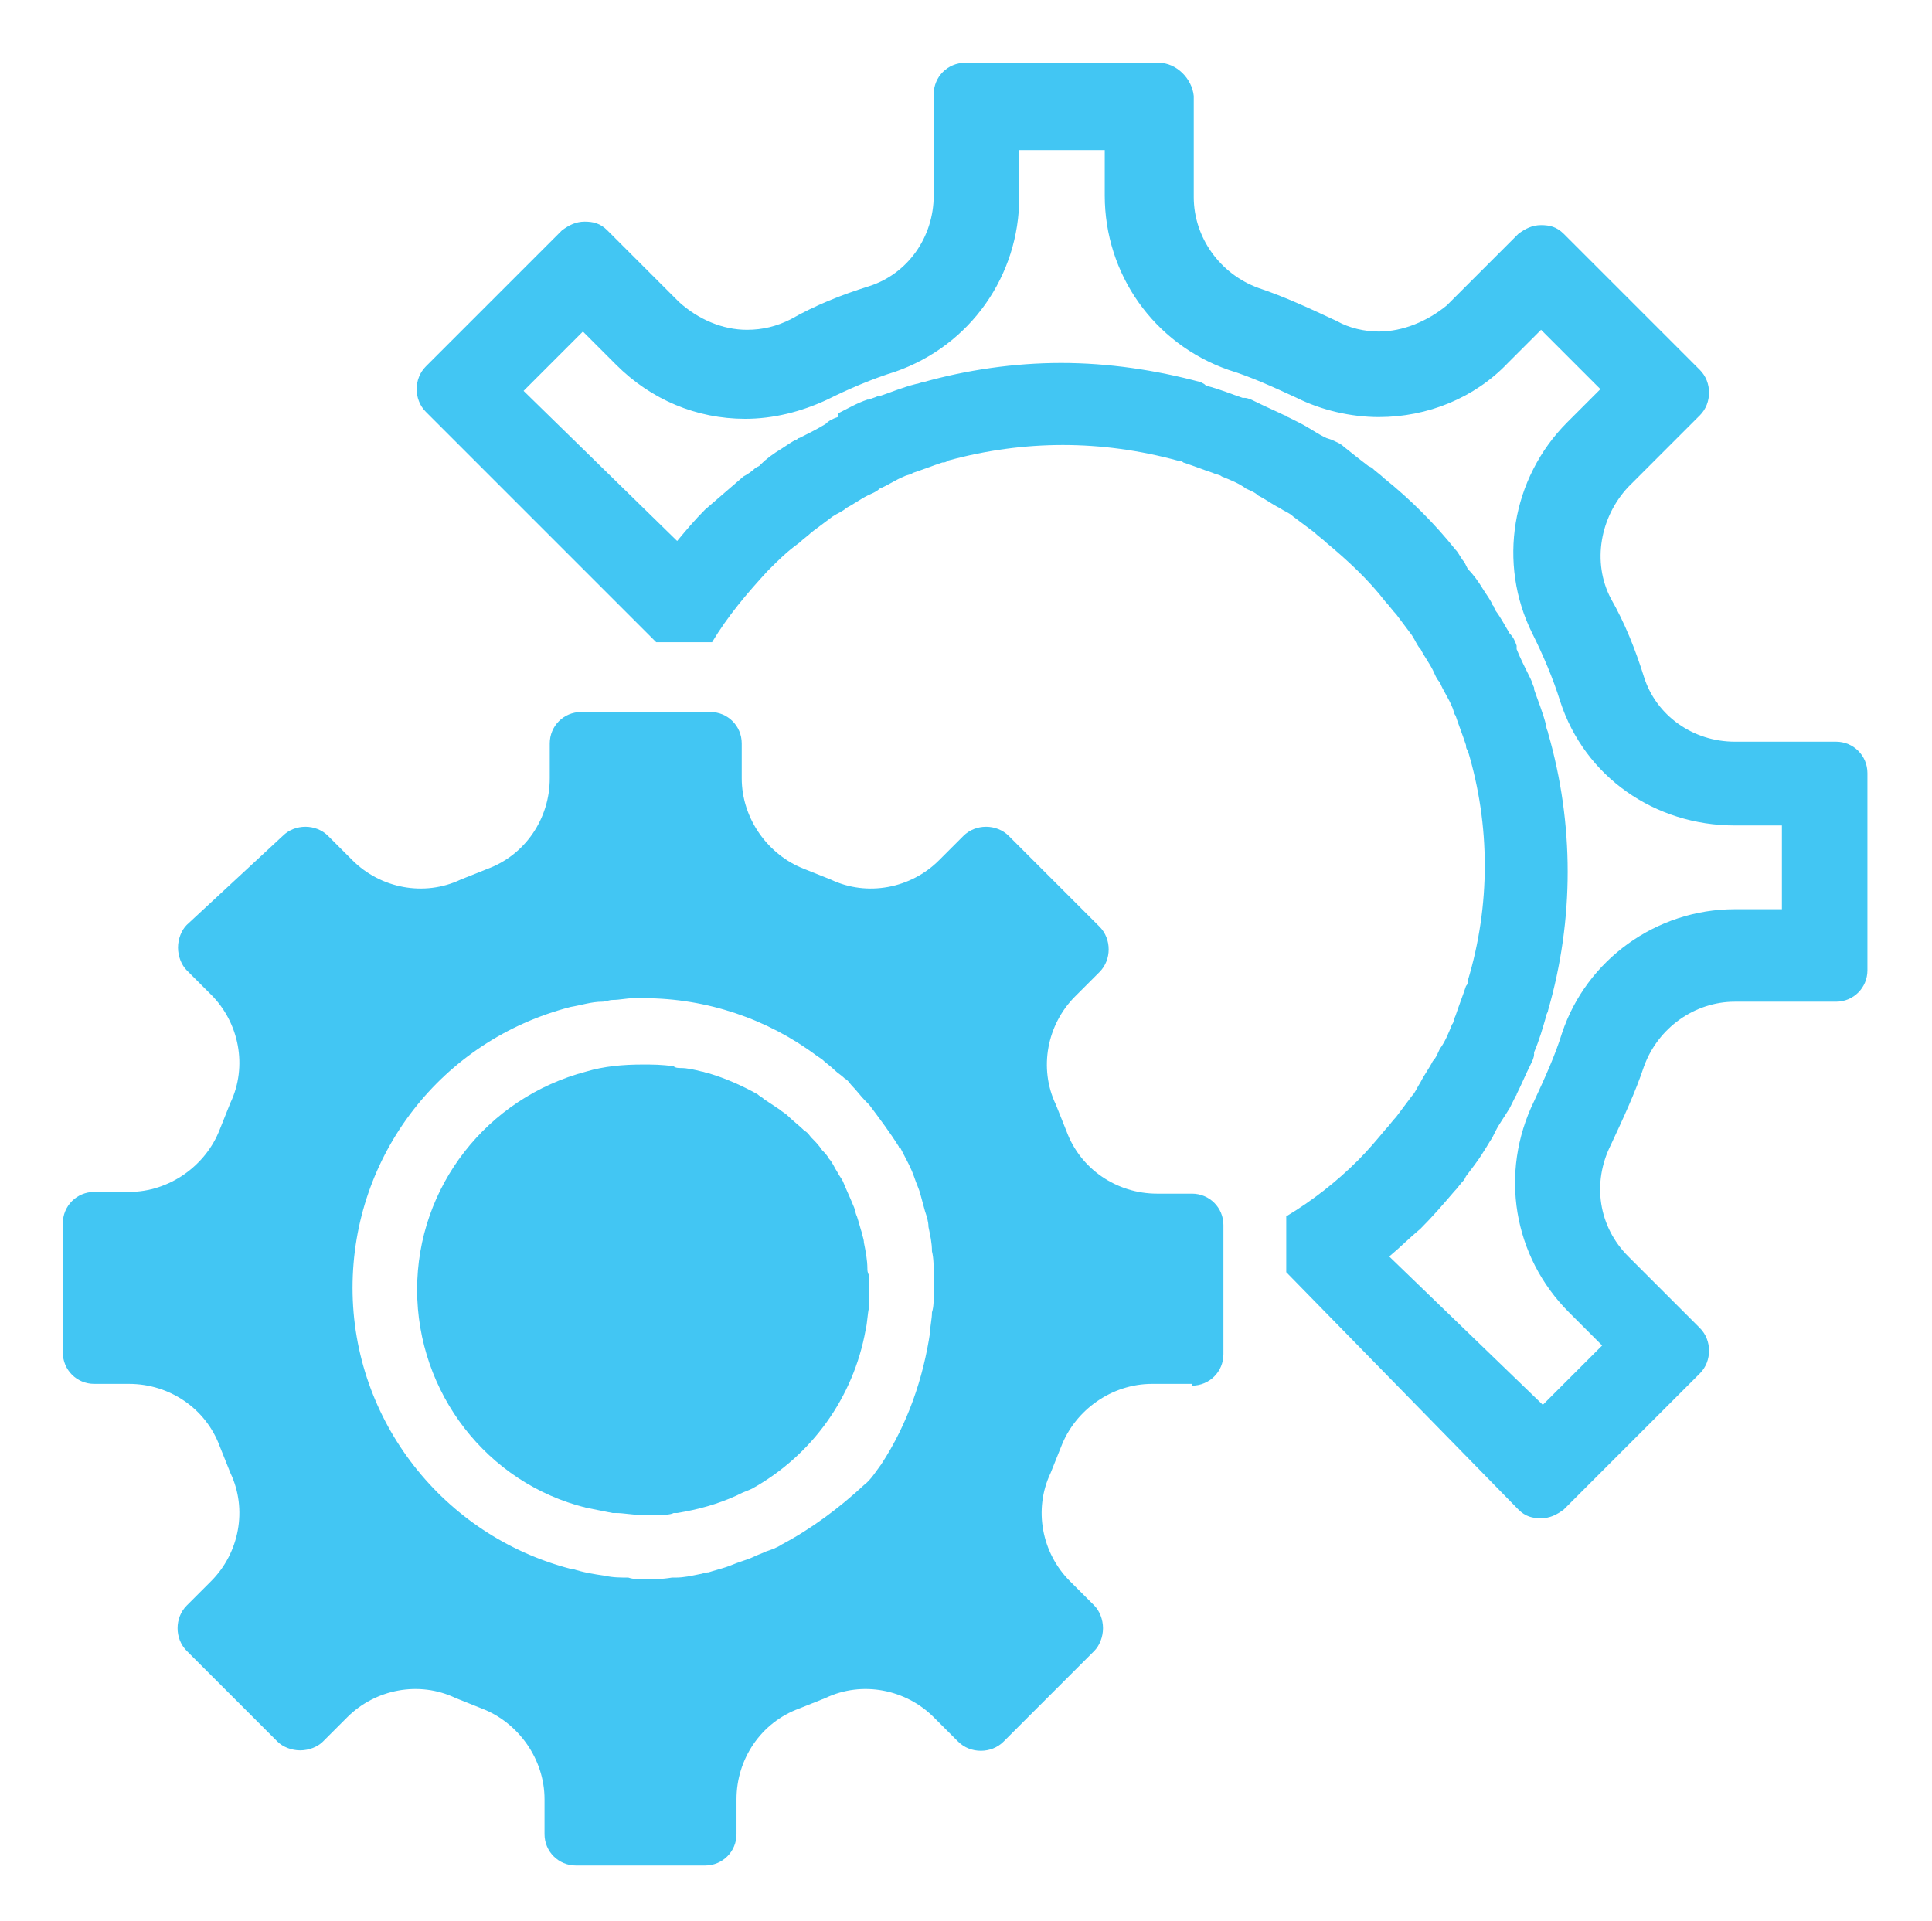
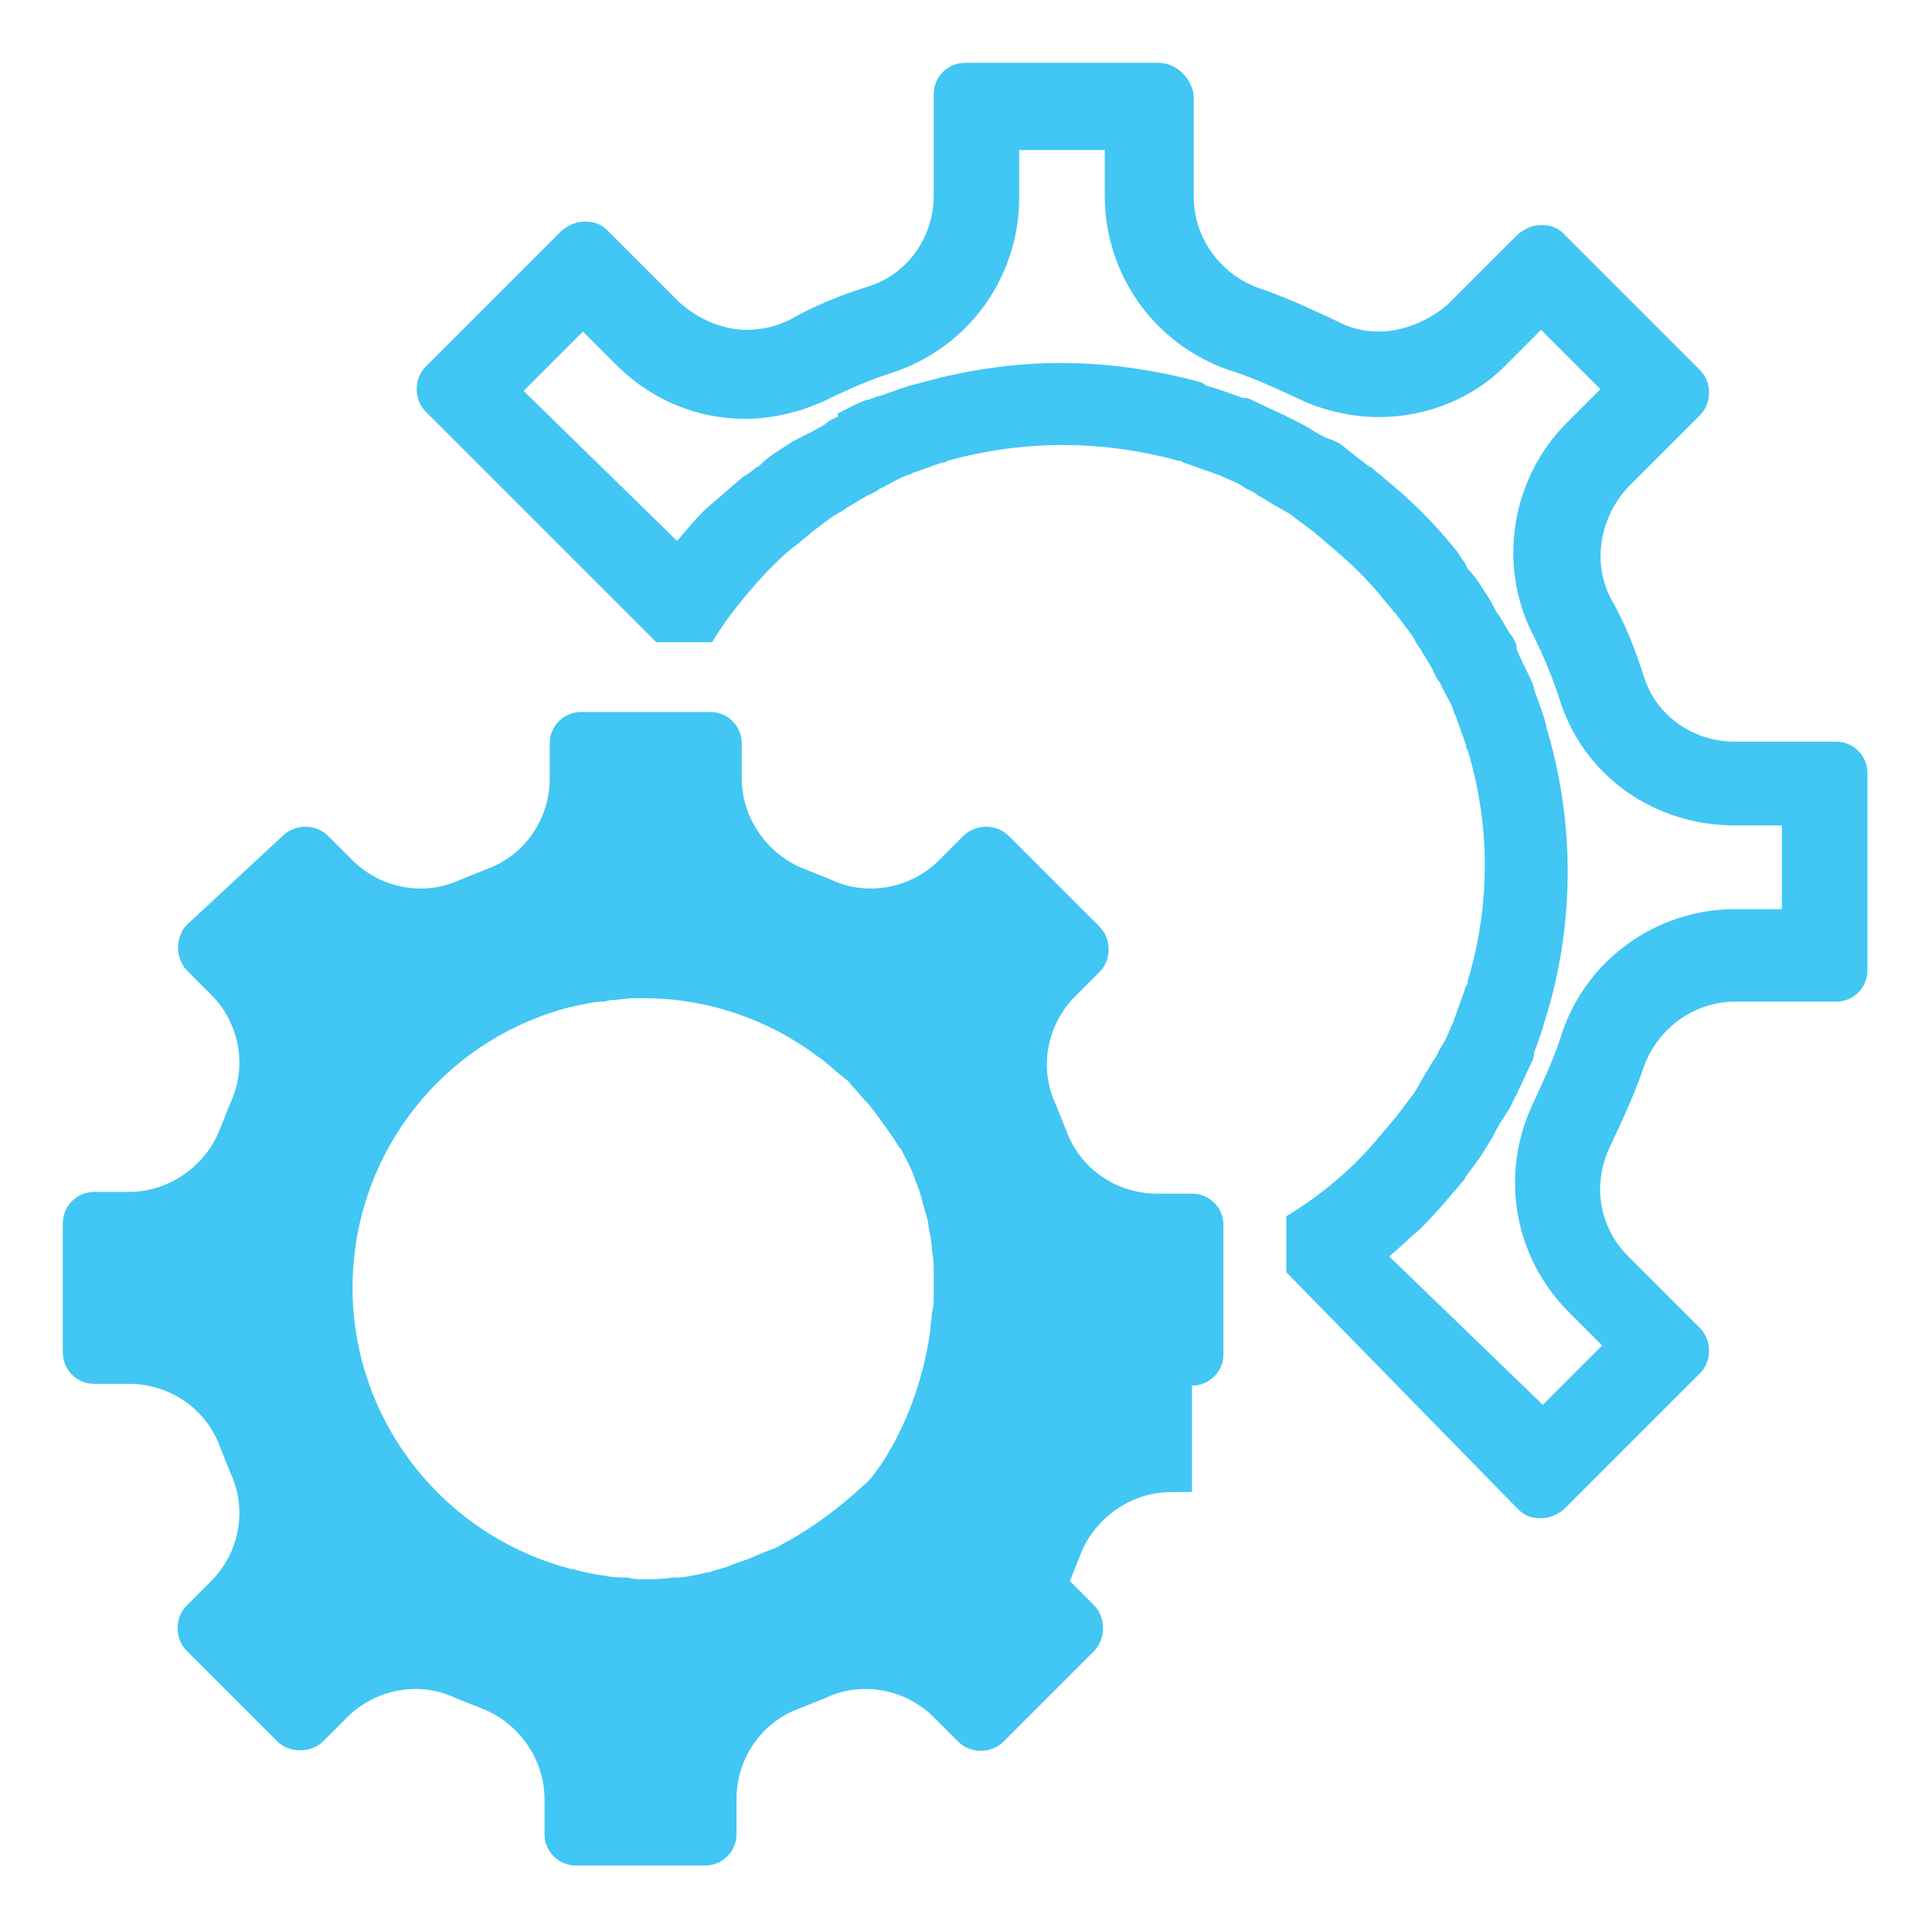
<svg xmlns="http://www.w3.org/2000/svg" version="1.1" id="Layer_1" x="0px" y="0px" viewBox="0 0 110.7 110.1" style="enable-background:new 0 0 110.7 110.1;" xml:space="preserve">
  <style type="text/css">
	.st0{fill:#42C6F3;}
</style>
-   <path class="st0" d="M49.7,72.7c0-0.5-0.1-1-0.2-1.5c0-0.2-0.1-0.4-0.1-0.5c-0.1-0.3-0.2-0.7-0.3-1c-0.1-0.2-0.1-0.4-0.2-0.6  c-0.2-0.5-0.4-0.9-0.6-1.4c-0.1-0.2-0.2-0.3-0.3-0.5c-0.2-0.3-0.3-0.6-0.5-0.8c-0.1-0.2-0.3-0.4-0.4-0.5c-0.2-0.3-0.4-0.5-0.6-0.7  c-0.1-0.1-0.2-0.3-0.4-0.4c-0.3-0.3-0.7-0.6-1-0.9c-0.1-0.1-0.3-0.2-0.4-0.3c-0.3-0.2-0.6-0.4-0.9-0.6c-0.1-0.1-0.3-0.2-0.4-0.3  c-0.9-0.5-1.8-0.9-2.8-1.2c-0.1,0-0.3-0.1-0.4-0.1c-0.4-0.1-0.8-0.2-1.2-0.2c-0.1,0-0.3,0-0.4-0.1C37.9,61,37.4,61,36.8,61  c-1.1,0-2.2,0.1-3.2,0.4c-5.7,1.5-9.7,6.6-9.7,12.5c0,5.9,4,11.1,9.7,12.5c0.5,0.1,1,0.2,1.5,0.3l0.2,0c0.4,0,0.9,0.1,1.3,0.1H37  c0.3,0,0.6,0,0.9,0c0.2,0,0.5,0,0.7-0.1c0.1,0,0.2,0,0.2,0c1.2-0.2,2.3-0.5,3.4-1l0.2-0.1c0.2-0.1,0.5-0.2,0.7-0.3  c3.4-1.9,5.8-5.2,6.5-9.1c0.1-0.4,0.1-0.9,0.2-1.3c0-0.2,0-0.3,0-0.5c0-0.4,0-0.9,0-1.3C49.7,72.9,49.7,72.8,49.7,72.7z" />
-   <path class="st0" d="M68.3,79.4c1,0,1.8-0.8,1.8-1.8v-7.4c0-1-0.8-1.8-1.8-1.8h-2c-2.3,0-4.4-1.4-5.2-3.6c-0.2-0.5-0.4-1-0.6-1.5  c-1-2.1-0.5-4.6,1.1-6.2l1.4-1.4c0.7-0.7,0.7-1.9,0-2.6l-5.2-5.2c-0.7-0.7-1.9-0.7-2.6,0l-1.4,1.4c-1.6,1.6-4.1,2.1-6.2,1.1  c-0.5-0.2-1-0.4-1.5-0.6c-2.1-0.8-3.6-2.9-3.6-5.2v-2c0-1-0.8-1.8-1.8-1.8h-7.4c-1,0-1.8,0.8-1.8,1.8v2c0,2.3-1.4,4.4-3.6,5.2  c-0.5,0.2-1,0.4-1.5,0.6c-2.1,1-4.6,0.5-6.2-1.1l-1.4-1.4c-0.7-0.7-1.9-0.7-2.6,0L10.7,53c-0.3,0.3-0.5,0.8-0.5,1.3  c0,0.5,0.2,1,0.5,1.3l1.4,1.4c1.6,1.6,2.1,4.1,1.1,6.2c-0.2,0.5-0.4,1-0.6,1.5c-0.8,2.1-2.9,3.6-5.2,3.6h-2c-1,0-1.8,0.8-1.8,1.8  v7.4c0,1,0.8,1.8,1.8,1.8h2c2.3,0,4.4,1.4,5.2,3.6c0.2,0.5,0.4,1,0.6,1.5c1,2.1,0.5,4.6-1.1,6.2l-1.4,1.4c-0.7,0.7-0.7,1.9,0,2.6  l5.2,5.2c0.3,0.3,0.8,0.5,1.3,0.5c0.5,0,1-0.2,1.3-0.5l1.4-1.4c1.6-1.6,4.1-2.1,6.2-1.1c0.5,0.2,1,0.4,1.5,0.6  c2.1,0.8,3.6,2.9,3.6,5.2v2c0,1,0.8,1.8,1.8,1.8h7.4c1,0,1.8-0.8,1.8-1.8v-2c0-2.3,1.4-4.4,3.6-5.2c0.5-0.2,1-0.4,1.5-0.6  c2.1-1,4.6-0.5,6.2,1.1l1.4,1.4c0.7,0.7,1.9,0.7,2.6,0l5.2-5.2c0.3-0.3,0.5-0.8,0.5-1.3c0-0.5-0.2-1-0.5-1.3l-1.4-1.4  c-1.6-1.6-2.1-4.1-1.1-6.2c0.2-0.5,0.4-1,0.6-1.5c0.8-2.1,2.9-3.6,5.2-3.6H68.3z M53.5,74.2c0,0.3,0,0.7-0.1,1  c0,0.4-0.1,0.7-0.1,1.1c-0.4,2.7-1.3,5.3-2.8,7.6c-0.3,0.4-0.6,0.9-1,1.2c-1.4,1.3-3,2.5-4.7,3.4h0c-0.3,0.2-0.6,0.3-0.9,0.4  c-0.2,0.1-0.5,0.2-0.7,0.3c-0.2,0.1-0.5,0.2-0.8,0.3c-0.3,0.1-0.5,0.2-0.8,0.3c-0.3,0.1-0.7,0.2-1,0.3c-0.2,0-0.4,0.1-0.5,0.1  c-0.5,0.1-0.9,0.2-1.4,0.2c-0.1,0-0.1,0-0.2,0c-0.6,0.1-1.1,0.1-1.6,0.1c-0.3,0-0.6,0-0.9-0.1c-0.4,0-0.9,0-1.3-0.1  c-0.7-0.1-1.3-0.2-1.9-0.4c0,0-0.1,0-0.1,0c-7.3-1.9-12.5-8.5-12.5-16.1s5.1-14.2,12.5-16.1c0.6-0.1,1.2-0.3,1.8-0.3  c0.2,0,0.4-0.1,0.6-0.1c0.4,0,0.8-0.1,1.2-0.1c0.2,0,0.4,0,0.6,0c3.6,0,7.1,1.2,9.9,3.3l0.3,0.2c0.2,0.2,0.5,0.4,0.7,0.6  c0.2,0.2,0.4,0.3,0.6,0.5c0.2,0.1,0.3,0.3,0.4,0.4c0.3,0.3,0.5,0.6,0.8,0.9c0.1,0.1,0.1,0.1,0.2,0.2c0.6,0.8,1.2,1.6,1.7,2.4  c0,0,0,0.1,0.1,0.1c0.3,0.6,0.6,1.1,0.8,1.7c0.1,0.3,0.2,0.5,0.3,0.8c0.1,0.4,0.2,0.7,0.3,1.1c0.1,0.3,0.2,0.6,0.2,0.9  c0.1,0.5,0.2,0.9,0.2,1.4c0.1,0.4,0.1,0.9,0.1,1.3c0,0.2,0,0.5,0,0.7C53.5,74,53.5,74.1,53.5,74.2z" />
+   <path class="st0" d="M68.3,79.4c1,0,1.8-0.8,1.8-1.8v-7.4c0-1-0.8-1.8-1.8-1.8h-2c-2.3,0-4.4-1.4-5.2-3.6c-0.2-0.5-0.4-1-0.6-1.5  c-1-2.1-0.5-4.6,1.1-6.2l1.4-1.4c0.7-0.7,0.7-1.9,0-2.6l-5.2-5.2c-0.7-0.7-1.9-0.7-2.6,0l-1.4,1.4c-1.6,1.6-4.1,2.1-6.2,1.1  c-0.5-0.2-1-0.4-1.5-0.6c-2.1-0.8-3.6-2.9-3.6-5.2v-2c0-1-0.8-1.8-1.8-1.8h-7.4c-1,0-1.8,0.8-1.8,1.8v2c0,2.3-1.4,4.4-3.6,5.2  c-0.5,0.2-1,0.4-1.5,0.6c-2.1,1-4.6,0.5-6.2-1.1l-1.4-1.4c-0.7-0.7-1.9-0.7-2.6,0L10.7,53c-0.3,0.3-0.5,0.8-0.5,1.3  c0,0.5,0.2,1,0.5,1.3l1.4,1.4c1.6,1.6,2.1,4.1,1.1,6.2c-0.2,0.5-0.4,1-0.6,1.5c-0.8,2.1-2.9,3.6-5.2,3.6h-2c-1,0-1.8,0.8-1.8,1.8  v7.4c0,1,0.8,1.8,1.8,1.8h2c2.3,0,4.4,1.4,5.2,3.6c0.2,0.5,0.4,1,0.6,1.5c1,2.1,0.5,4.6-1.1,6.2l-1.4,1.4c-0.7,0.7-0.7,1.9,0,2.6  l5.2,5.2c0.3,0.3,0.8,0.5,1.3,0.5c0.5,0,1-0.2,1.3-0.5l1.4-1.4c1.6-1.6,4.1-2.1,6.2-1.1c0.5,0.2,1,0.4,1.5,0.6  c2.1,0.8,3.6,2.9,3.6,5.2v2c0,1,0.8,1.8,1.8,1.8h7.4c1,0,1.8-0.8,1.8-1.8v-2c0-2.3,1.4-4.4,3.6-5.2c0.5-0.2,1-0.4,1.5-0.6  c2.1-1,4.6-0.5,6.2,1.1l1.4,1.4c0.7,0.7,1.9,0.7,2.6,0l5.2-5.2c0.3-0.3,0.5-0.8,0.5-1.3c0-0.5-0.2-1-0.5-1.3l-1.4-1.4  c0.2-0.5,0.4-1,0.6-1.5c0.8-2.1,2.9-3.6,5.2-3.6H68.3z M53.5,74.2c0,0.3,0,0.7-0.1,1  c0,0.4-0.1,0.7-0.1,1.1c-0.4,2.7-1.3,5.3-2.8,7.6c-0.3,0.4-0.6,0.9-1,1.2c-1.4,1.3-3,2.5-4.7,3.4h0c-0.3,0.2-0.6,0.3-0.9,0.4  c-0.2,0.1-0.5,0.2-0.7,0.3c-0.2,0.1-0.5,0.2-0.8,0.3c-0.3,0.1-0.5,0.2-0.8,0.3c-0.3,0.1-0.7,0.2-1,0.3c-0.2,0-0.4,0.1-0.5,0.1  c-0.5,0.1-0.9,0.2-1.4,0.2c-0.1,0-0.1,0-0.2,0c-0.6,0.1-1.1,0.1-1.6,0.1c-0.3,0-0.6,0-0.9-0.1c-0.4,0-0.9,0-1.3-0.1  c-0.7-0.1-1.3-0.2-1.9-0.4c0,0-0.1,0-0.1,0c-7.3-1.9-12.5-8.5-12.5-16.1s5.1-14.2,12.5-16.1c0.6-0.1,1.2-0.3,1.8-0.3  c0.2,0,0.4-0.1,0.6-0.1c0.4,0,0.8-0.1,1.2-0.1c0.2,0,0.4,0,0.6,0c3.6,0,7.1,1.2,9.9,3.3l0.3,0.2c0.2,0.2,0.5,0.4,0.7,0.6  c0.2,0.2,0.4,0.3,0.6,0.5c0.2,0.1,0.3,0.3,0.4,0.4c0.3,0.3,0.5,0.6,0.8,0.9c0.1,0.1,0.1,0.1,0.2,0.2c0.6,0.8,1.2,1.6,1.7,2.4  c0,0,0,0.1,0.1,0.1c0.3,0.6,0.6,1.1,0.8,1.7c0.1,0.3,0.2,0.5,0.3,0.8c0.1,0.4,0.2,0.7,0.3,1.1c0.1,0.3,0.2,0.6,0.2,0.9  c0.1,0.5,0.2,0.9,0.2,1.4c0.1,0.4,0.1,0.9,0.1,1.3c0,0.2,0,0.5,0,0.7C53.5,74,53.5,74.1,53.5,74.2z" />
  <path class="st0" d="M63.3,8.6l0,2.6c0,4.5,2.8,8.5,7.1,10c1.3,0.4,2.6,1,3.9,1.6c1.4,0.7,3.1,1.1,4.7,1.1c2.8,0,5.5-1.1,7.4-3.1  l1.9-1.9l3.4,3.4l-1.9,1.9c-3.2,3.2-4,8.1-2,12.1c0.6,1.2,1.2,2.6,1.6,3.9c1.4,4.3,5.4,7.1,10,7.1h2.7v4.8h-2.7  c-4.5,0-8.5,2.9-9.9,7.1c-0.4,1.3-1,2.6-1.6,3.9c-2,4.1-1.2,8.9,2,12.1l1.9,1.9l-3.4,3.4L79.6,72c0.6-0.5,1.2-1.1,1.8-1.6  c0.7-0.7,1.3-1.4,1.9-2.1c0.2-0.2,0.4-0.5,0.6-0.7l0.1-0.2c0.3-0.4,0.7-0.9,1-1.4c0.2-0.3,0.3-0.5,0.5-0.8l0.1-0.2l0.1-0.2  c0.2-0.4,0.5-0.8,0.8-1.3c0.1-0.2,0.2-0.4,0.3-0.6c0-0.1,0.1-0.1,0.1-0.2c0.3-0.6,0.5-1.1,0.8-1.7c0.1-0.2,0.2-0.4,0.2-0.6l0-0.1  c0.3-0.7,0.5-1.4,0.7-2.1c0-0.1,0.1-0.2,0.1-0.3c1.5-5.2,1.5-10.7,0-15.9c0-0.1-0.1-0.2-0.1-0.4c-0.2-0.8-0.5-1.5-0.7-2.1l0-0.1  c-0.1-0.2-0.1-0.3-0.2-0.5c0,0,0,0,0,0c-0.3-0.6-0.6-1.2-0.8-1.7L86.9,37c-0.1-0.3-0.2-0.5-0.4-0.7c-0.3-0.5-0.5-0.9-0.8-1.3  l-0.1-0.2c0-0.1-0.1-0.1-0.1-0.2c-0.1-0.2-0.3-0.5-0.5-0.8c-0.3-0.5-0.6-0.9-0.9-1.2L84,32.4l-0.1-0.2c-0.2-0.2-0.3-0.5-0.5-0.7  c-1.2-1.5-2.6-2.9-4.1-4.1c-0.2-0.2-0.5-0.4-0.7-0.6l-0.2-0.1c-0.4-0.3-0.9-0.7-1.4-1.1c-0.2-0.2-0.5-0.3-0.7-0.4L76,25.1L75.8,25  c-0.4-0.2-0.8-0.5-1.4-0.8c-0.2-0.1-0.4-0.2-0.6-0.3c-0.1,0-0.1-0.1-0.2-0.1c-0.4-0.2-1.1-0.5-1.7-0.8c-0.2-0.1-0.4-0.2-0.6-0.2  l-0.1,0c-0.6-0.2-1.3-0.5-2.1-0.7c0,0,0,0,0,0C69,22,69,22,68.8,21.9c-2.6-0.7-5.3-1.1-8-1.1c-2.7,0-5.4,0.4-7.9,1.1  c-0.1,0-0.3,0.1-0.4,0.1c-0.8,0.2-1.5,0.5-2.1,0.7l-0.1,0c-0.2,0.1-0.3,0.1-0.5,0.2c0,0,0,0-0.1,0c-0.6,0.2-1.1,0.5-1.7,0.8L48,23.9  c-0.3,0.1-0.5,0.2-0.7,0.4c-0.5,0.3-0.9,0.5-1.3,0.7l-0.2,0.1c0,0,0,0,0,0c-0.1,0-0.1,0.1-0.2,0.1c-0.2,0.1-0.5,0.3-0.8,0.5  c-0.5,0.3-0.9,0.6-1.2,0.9l-0.1,0.1l-0.2,0.1c-0.2,0.2-0.5,0.4-0.7,0.5c-0.7,0.6-1.5,1.3-2.2,1.9c-0.6,0.6-1.1,1.2-1.6,1.8L30,22.4  l3.4-3.4l1.9,1.9c2,2,4.6,3.1,7.4,3.1c1.6,0,3.2-0.4,4.7-1.1c1.2-0.6,2.6-1.2,3.9-1.6c4.3-1.5,7.1-5.5,7.1-10V8.6H63.3 M35.7,16.8  L35.7,16.8L35.7,16.8 M88.8,57.8L88.8,57.8L88.8,57.8 M66.4,3.6H55.3c-1,0-1.8,0.8-1.8,1.8v5.8c0,2.4-1.5,4.5-3.7,5.2  c-1.6,0.5-3.1,1.1-4.5,1.9c-0.8,0.4-1.6,0.6-2.5,0.6c-1.4,0-2.8-0.6-3.9-1.6l-4.1-4.1c-0.4-0.4-0.8-0.5-1.3-0.5  c-0.5,0-0.9,0.2-1.3,0.5l-7.8,7.8c-0.7,0.7-0.7,1.9,0,2.6l13.2,13.2h3.1h0.1c0.9-1.5,2-2.8,3.2-4.1c0.6-0.6,1.1-1.1,1.8-1.6  c0.2-0.2,0.5-0.4,0.7-0.6c0.4-0.3,0.8-0.6,1.2-0.9c0.3-0.2,0.6-0.3,0.8-0.5c0.4-0.2,0.8-0.5,1.2-0.7c0.2-0.1,0.5-0.2,0.7-0.4  c0.5-0.2,0.9-0.5,1.4-0.7c0.2-0.1,0.4-0.1,0.5-0.2c0.6-0.2,1.1-0.4,1.7-0.6c0.1,0,0.2,0,0.3-0.1c2.2-0.6,4.4-0.9,6.6-0.9  s4.4,0.3,6.6,0.9c0.1,0,0.2,0,0.3,0.1c0.6,0.2,1.1,0.4,1.7,0.6c0.2,0.1,0.4,0.1,0.5,0.2c0.5,0.2,1,0.4,1.4,0.7  c0.2,0.1,0.5,0.2,0.7,0.4c0.4,0.2,0.8,0.5,1.2,0.7c0.3,0.2,0.6,0.3,0.8,0.5c0.4,0.3,0.8,0.6,1.2,0.9c0.2,0.2,0.5,0.4,0.7,0.6  c1.2,1,2.4,2.1,3.4,3.4c0.2,0.2,0.4,0.5,0.6,0.7c0.3,0.4,0.6,0.8,0.9,1.2c0.2,0.3,0.3,0.6,0.5,0.8c0.2,0.4,0.5,0.8,0.7,1.2  c0.1,0.2,0.2,0.5,0.4,0.7c0.2,0.5,0.5,0.9,0.7,1.4c0.1,0.2,0.1,0.4,0.2,0.5c0.2,0.6,0.4,1.1,0.6,1.7c0,0.1,0,0.2,0.1,0.3  c1.3,4.3,1.3,8.9,0,13.2c0,0.1,0,0.2-0.1,0.3c-0.2,0.6-0.4,1.1-0.6,1.7c-0.1,0.2-0.1,0.4-0.2,0.5c-0.2,0.5-0.4,1-0.7,1.4  c-0.1,0.2-0.2,0.5-0.4,0.7c-0.2,0.4-0.5,0.8-0.7,1.2c-0.2,0.3-0.3,0.6-0.5,0.8c-0.3,0.4-0.6,0.8-0.9,1.2c-0.2,0.2-0.4,0.5-0.6,0.7  c-0.5,0.6-1,1.2-1.6,1.8c-1.2,1.2-2.6,2.3-4.1,3.2c0,0,0,0.1,0,0.1v3.1L87,86.5c0.4,0.4,0.8,0.5,1.3,0.5s0.9-0.2,1.3-0.5l7.8-7.8  c0.7-0.7,0.7-1.9,0-2.6l-4.1-4.1c-1.7-1.7-2.1-4.2-1-6.4c0.7-1.5,1.4-3,1.9-4.5c0.8-2.2,2.9-3.7,5.2-3.7c0,0,0,0,0,0h5.8  c1,0,1.8-0.8,1.8-1.8V44.3c0-1-0.8-1.8-1.8-1.8h-5.8c0,0,0,0,0,0c-2.4,0-4.5-1.5-5.2-3.7c-0.5-1.6-1.1-3.1-1.9-4.5  c-1.1-2.1-0.6-4.7,1-6.4l4.1-4.1c0.7-0.7,0.7-1.9,0-2.6l-7.8-7.8c-0.4-0.4-0.8-0.5-1.3-0.5c-0.5,0-0.9,0.2-1.3,0.5l-4.1,4.1  C81.8,18.4,80.4,19,79,19c-0.8,0-1.7-0.2-2.4-0.6c-1.5-0.7-3-1.4-4.5-1.9c-2.2-0.8-3.7-2.9-3.7-5.2V5.5C68.3,4.5,67.4,3.6,66.4,3.6  L66.4,3.6z" />
</svg>